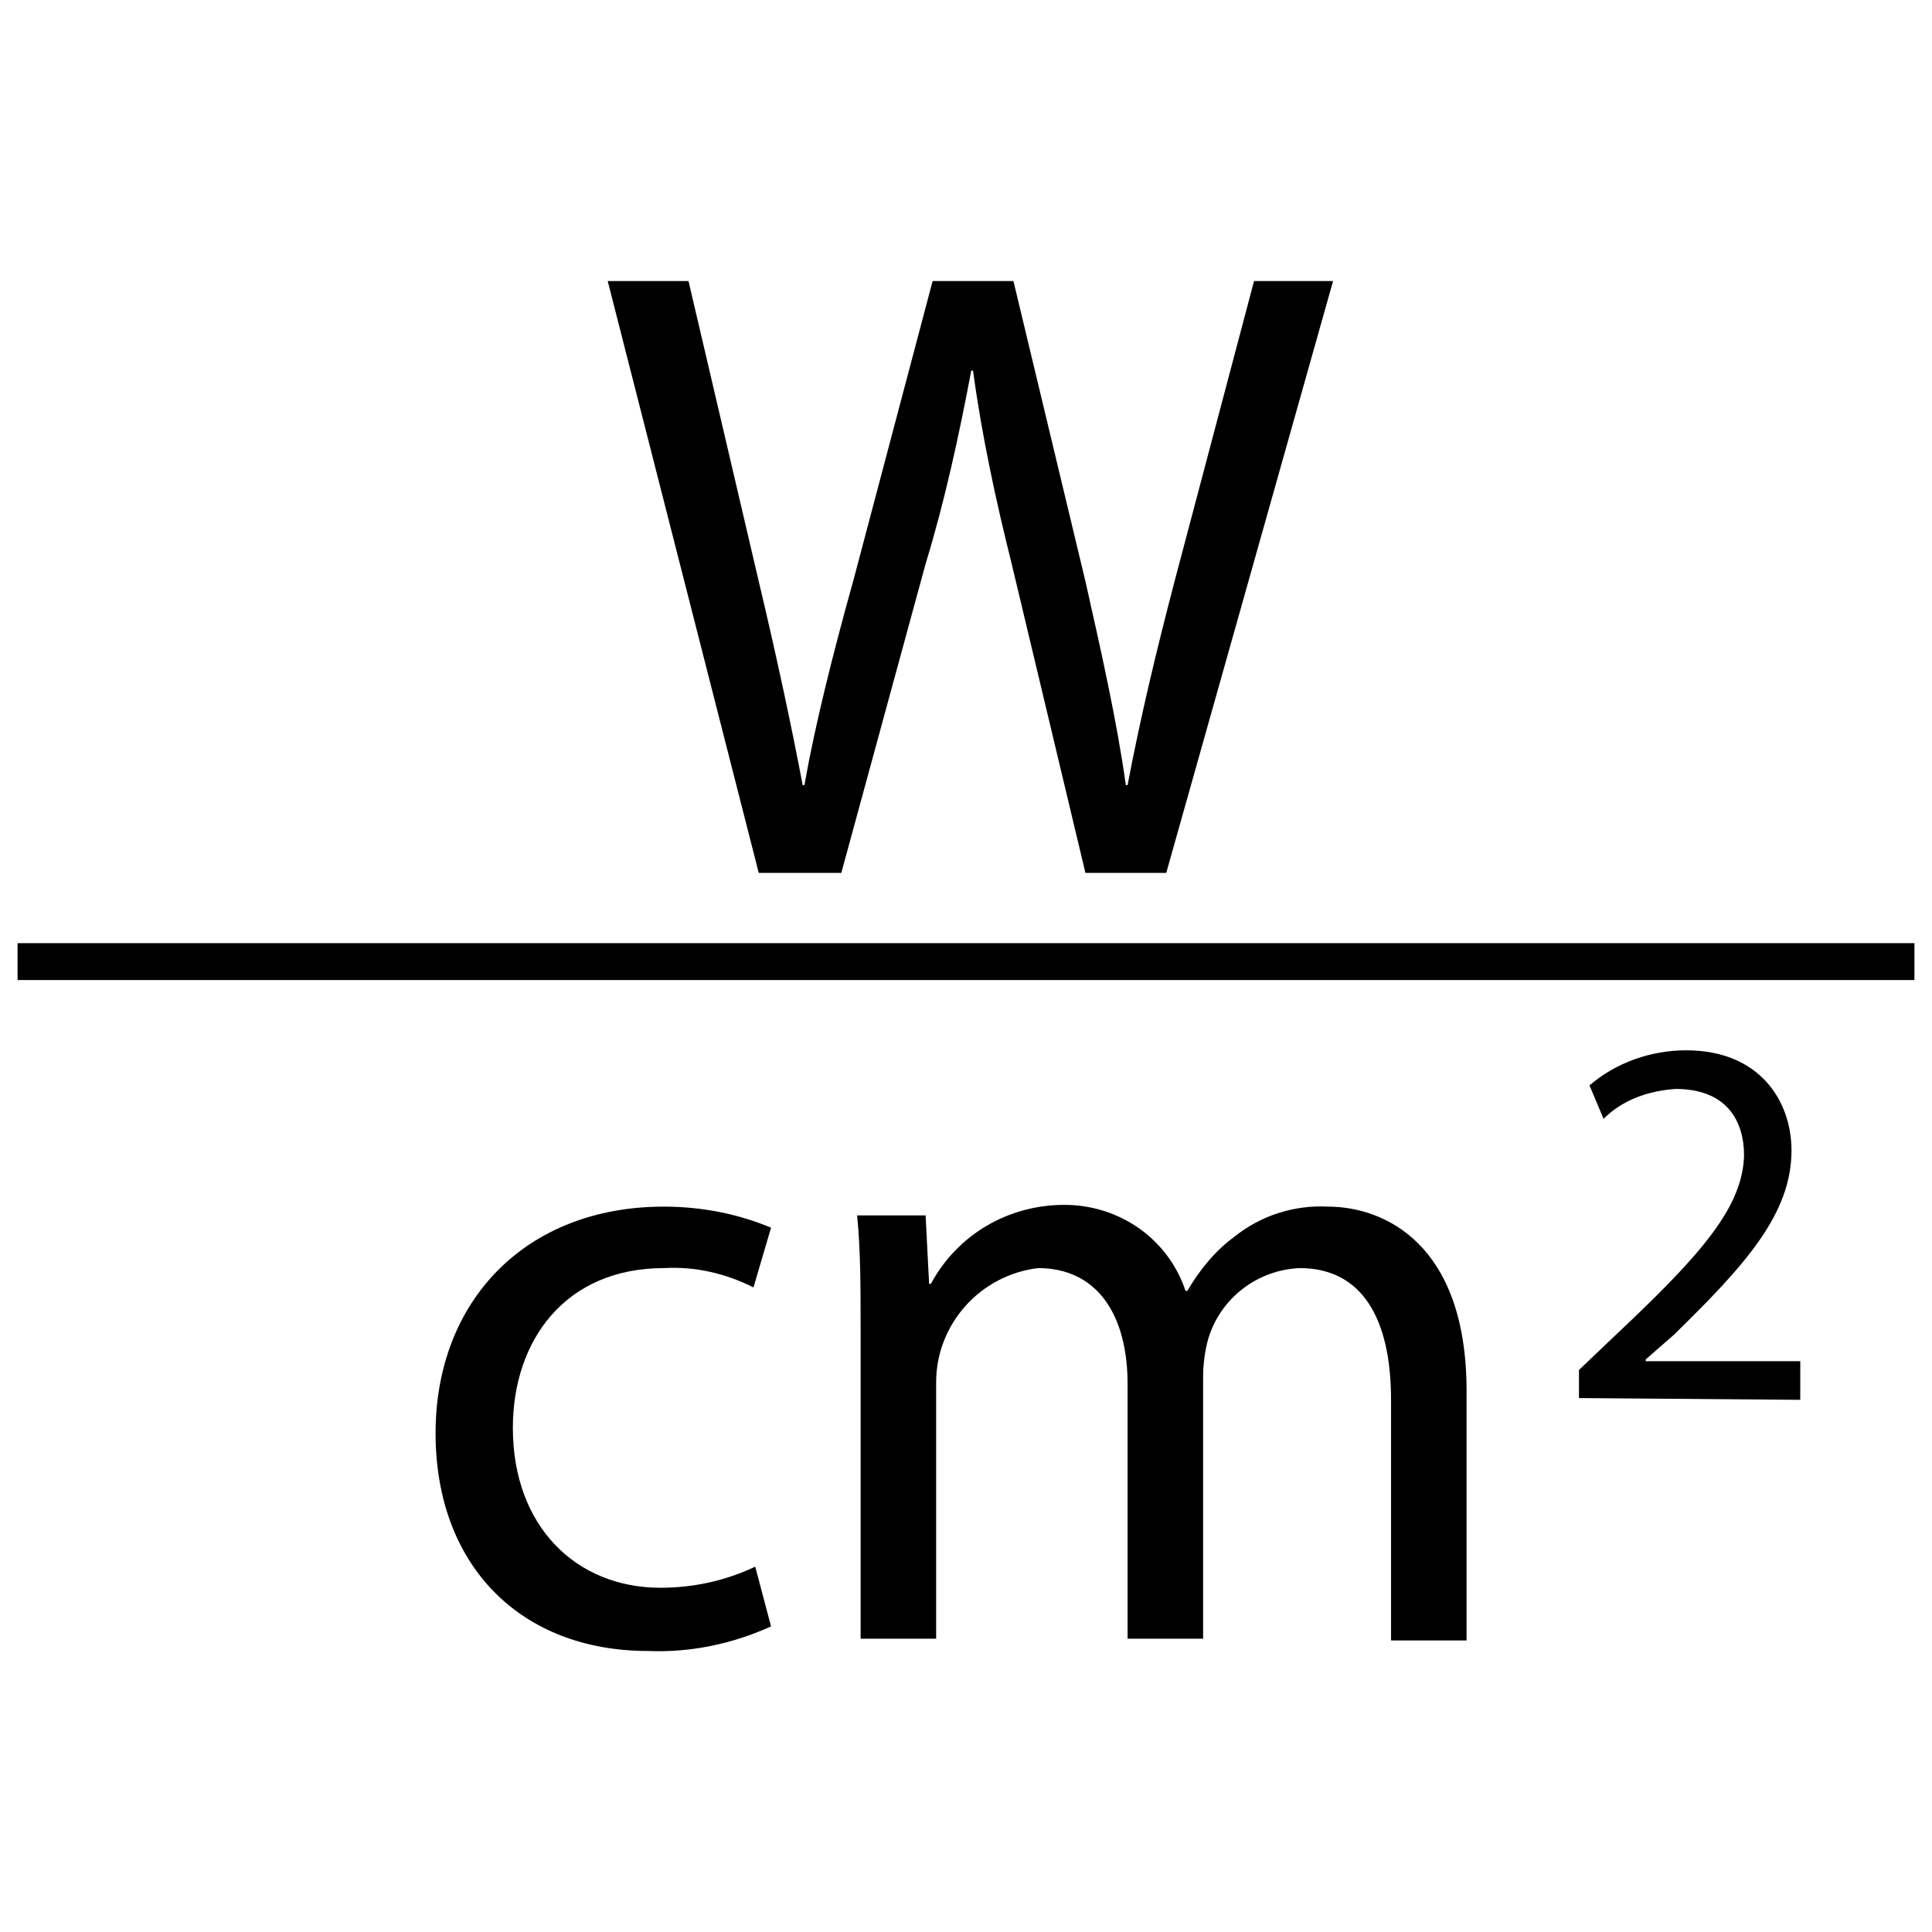
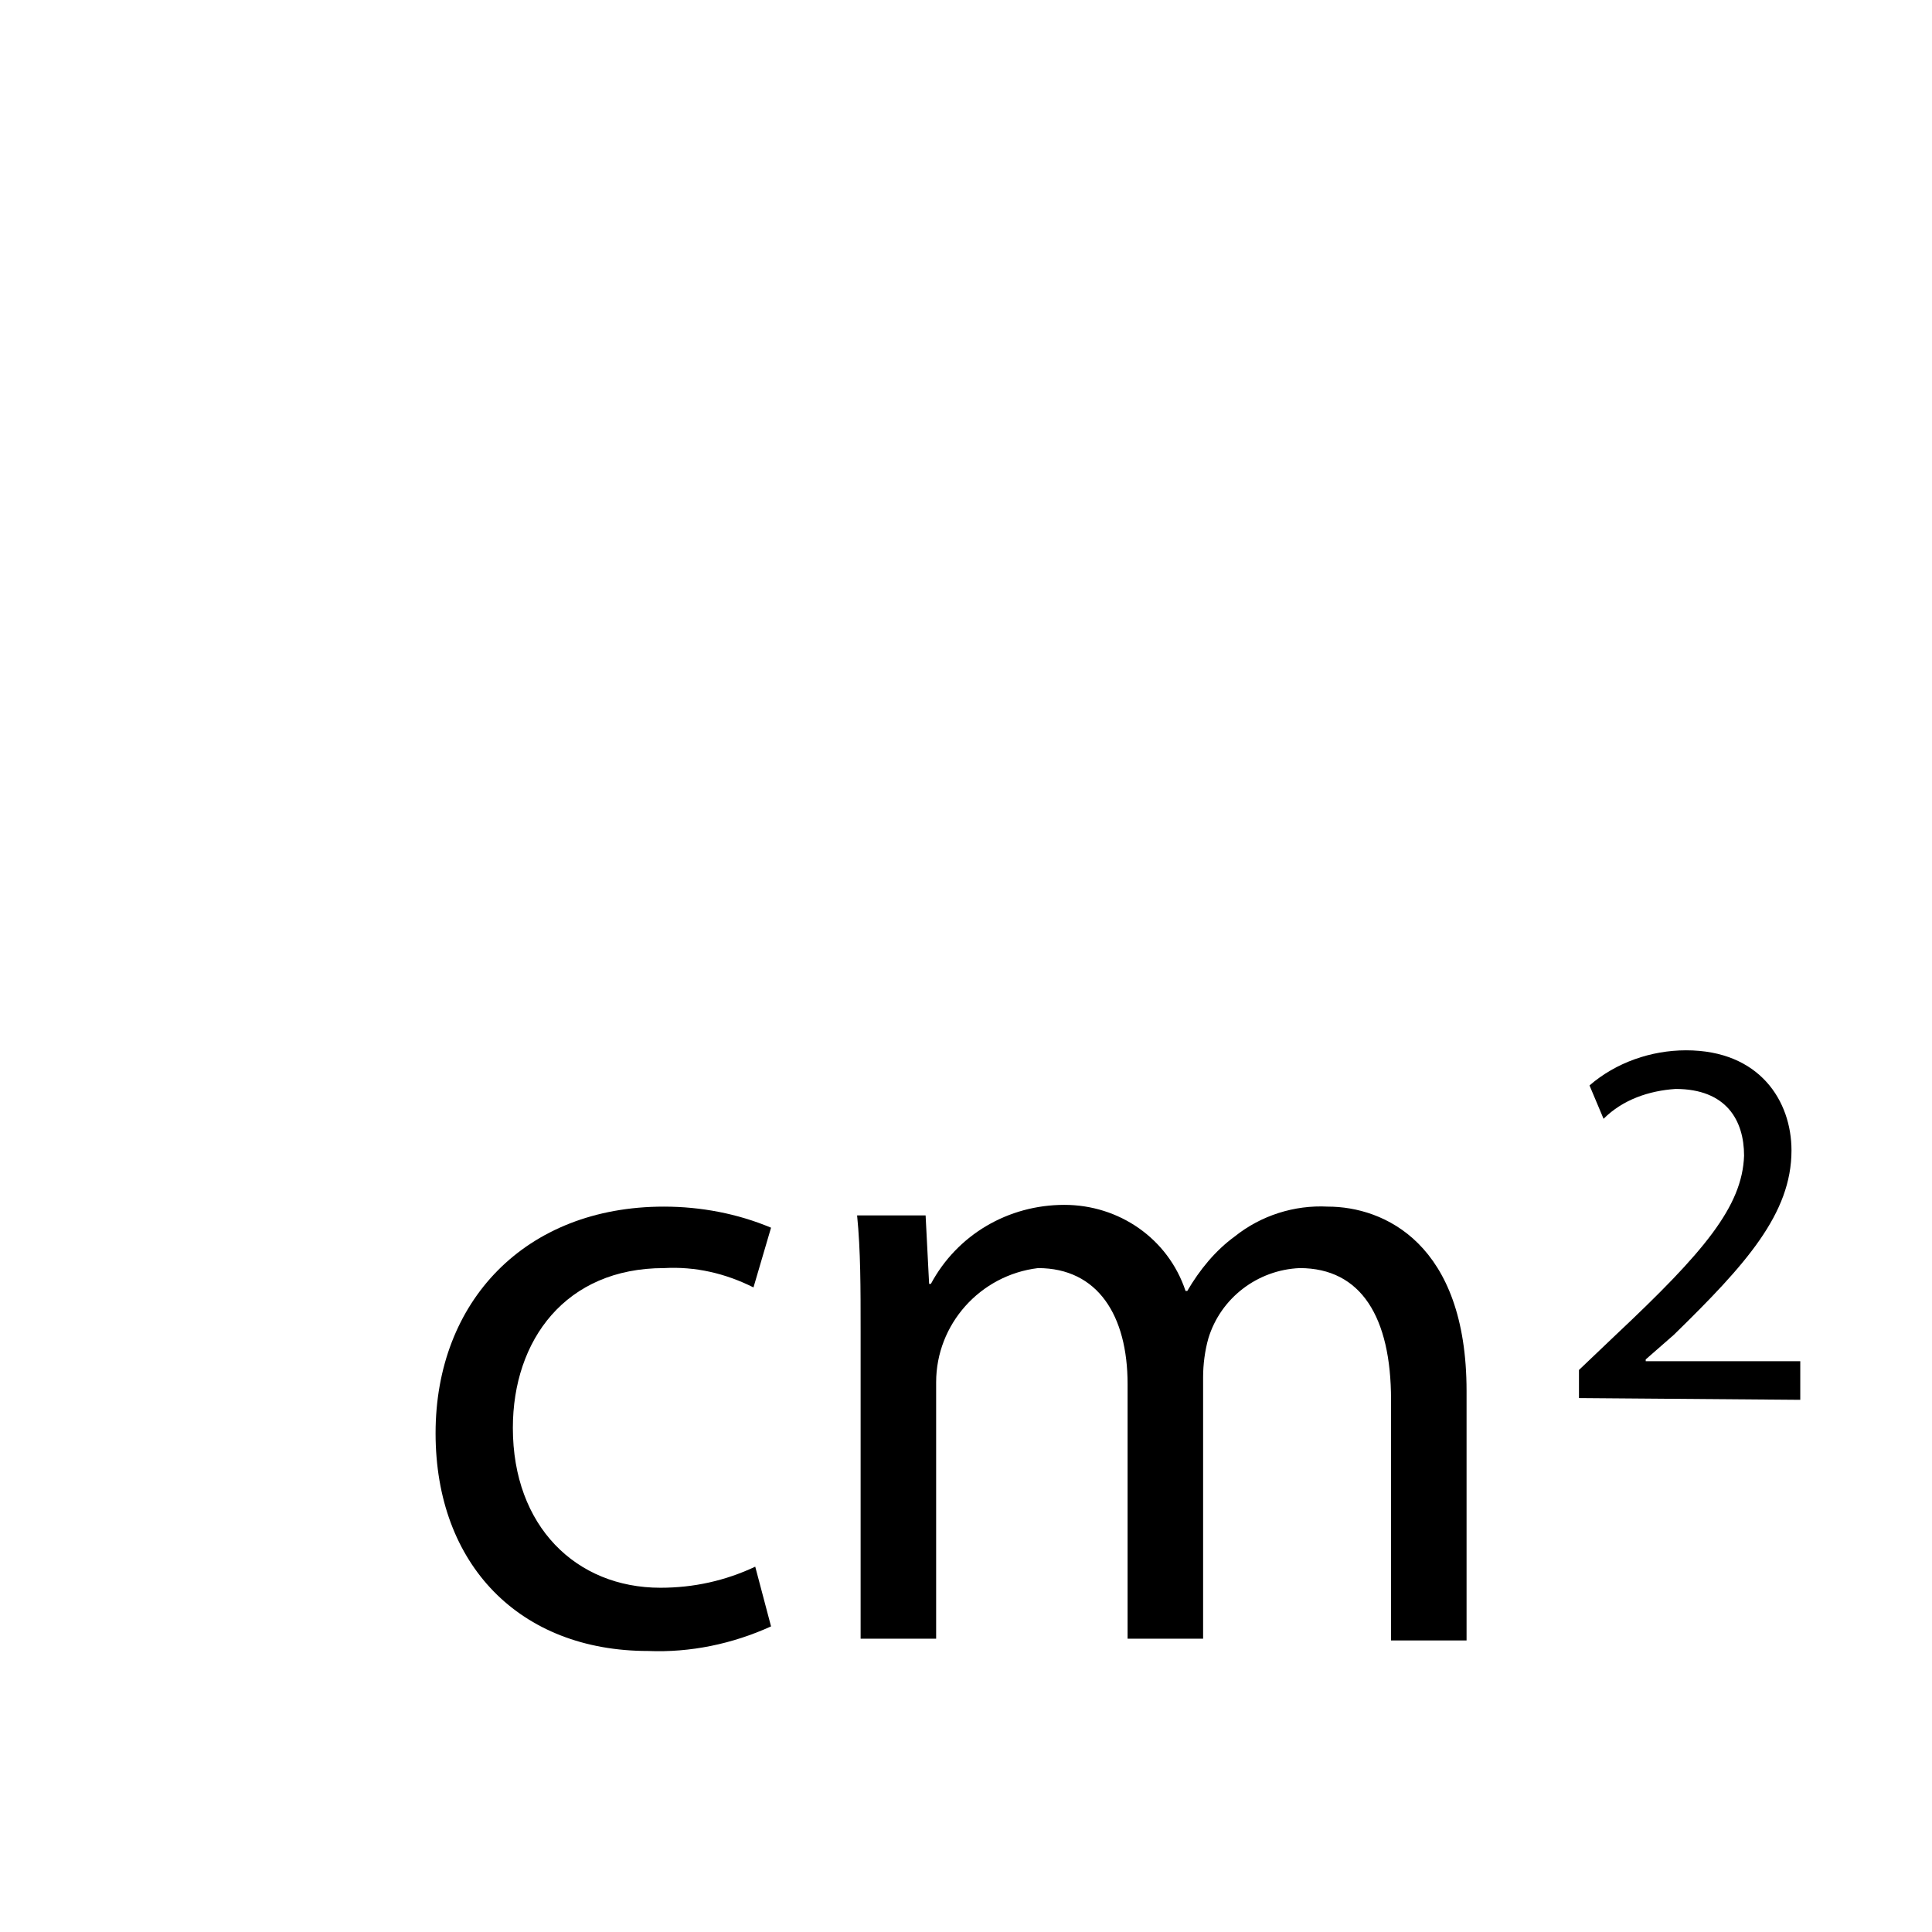
<svg xmlns="http://www.w3.org/2000/svg" version="1.1" id="Layer_1" x="0px" y="0px" viewBox="-367 243.3 110 110" style="enable-background:new -367 243.3 110 110;" xml:space="preserve">
  <title>units - Wcm2</title>
-   <path d="M-323.8,293l-8.6-33.7h4.6l4,17.1c1,4.2,1.9,8.4,2.5,11.6h0.1c0.6-3.4,1.6-7.4,2.8-11.7l4.5-17h4.6l4.1,17.1  c0.9,4,1.8,8,2.3,11.6h0.1c0.7-3.7,1.6-7.5,2.7-11.7l4.5-17h4.5l-9.5,33.7h-4.6l-4.2-17.6c-0.9-3.6-1.7-7.3-2.2-11h-0.1  c-0.7,3.7-1.5,7.4-2.6,11l-4.8,17.6H-323.8L-323.8,293z" />
-   <rect x="-366" y="297" width="108" height="2.1" />
  <path d="M-323.1,335.9c-2.2,1-4.6,1.5-7,1.4c-7.3,0-12.1-4.9-12.1-12.4c0-7.5,5.1-12.9,13-12.9c2.1,0,4.2,0.4,6.1,1.2l-1,3.4  c-1.6-0.8-3.3-1.2-5.1-1.1c-5.6,0-8.6,4.1-8.6,9.1c0,5.6,3.6,9.1,8.4,9.1c1.9,0,3.7-0.4,5.4-1.2L-323.1,335.9z" />
  <path d="M-318,319.1c0-2.5,0-4.6-0.2-6.6h3.9l0.2,3.9h0.1c1.5-2.8,4.4-4.5,7.6-4.5c3.1,0,5.9,1.9,6.9,4.9h0.1  c0.7-1.2,1.6-2.3,2.7-3.1c1.5-1.2,3.4-1.8,5.3-1.7c3.2,0,7.9,2.1,7.9,10.5v14.2h-4.3v-13.7c0-4.7-1.7-7.5-5.2-7.5  c-2.4,0.1-4.5,1.7-5.2,4c-0.2,0.7-0.3,1.5-0.3,2.2v14.9h-4.3v-14.5c0-3.9-1.7-6.6-5.1-6.6c-3.3,0.4-5.8,3.2-5.8,6.5v14.6h-4.3V319.1  z" />
  <path d="M-277.1,322.9v-1.6l2.1-2c5-4.7,7.2-7.3,7.3-10.2c0-2-1-3.8-3.9-3.8c-1.5,0.1-3,0.6-4.1,1.7l-0.8-1.9c1.5-1.3,3.5-2,5.5-2  c4.2,0,6,2.9,6,5.7c0,3.6-2.6,6.5-6.7,10.5l-1.6,1.4v0.1h8.8v2.2L-277.1,322.9L-277.1,322.9z" />
</svg>